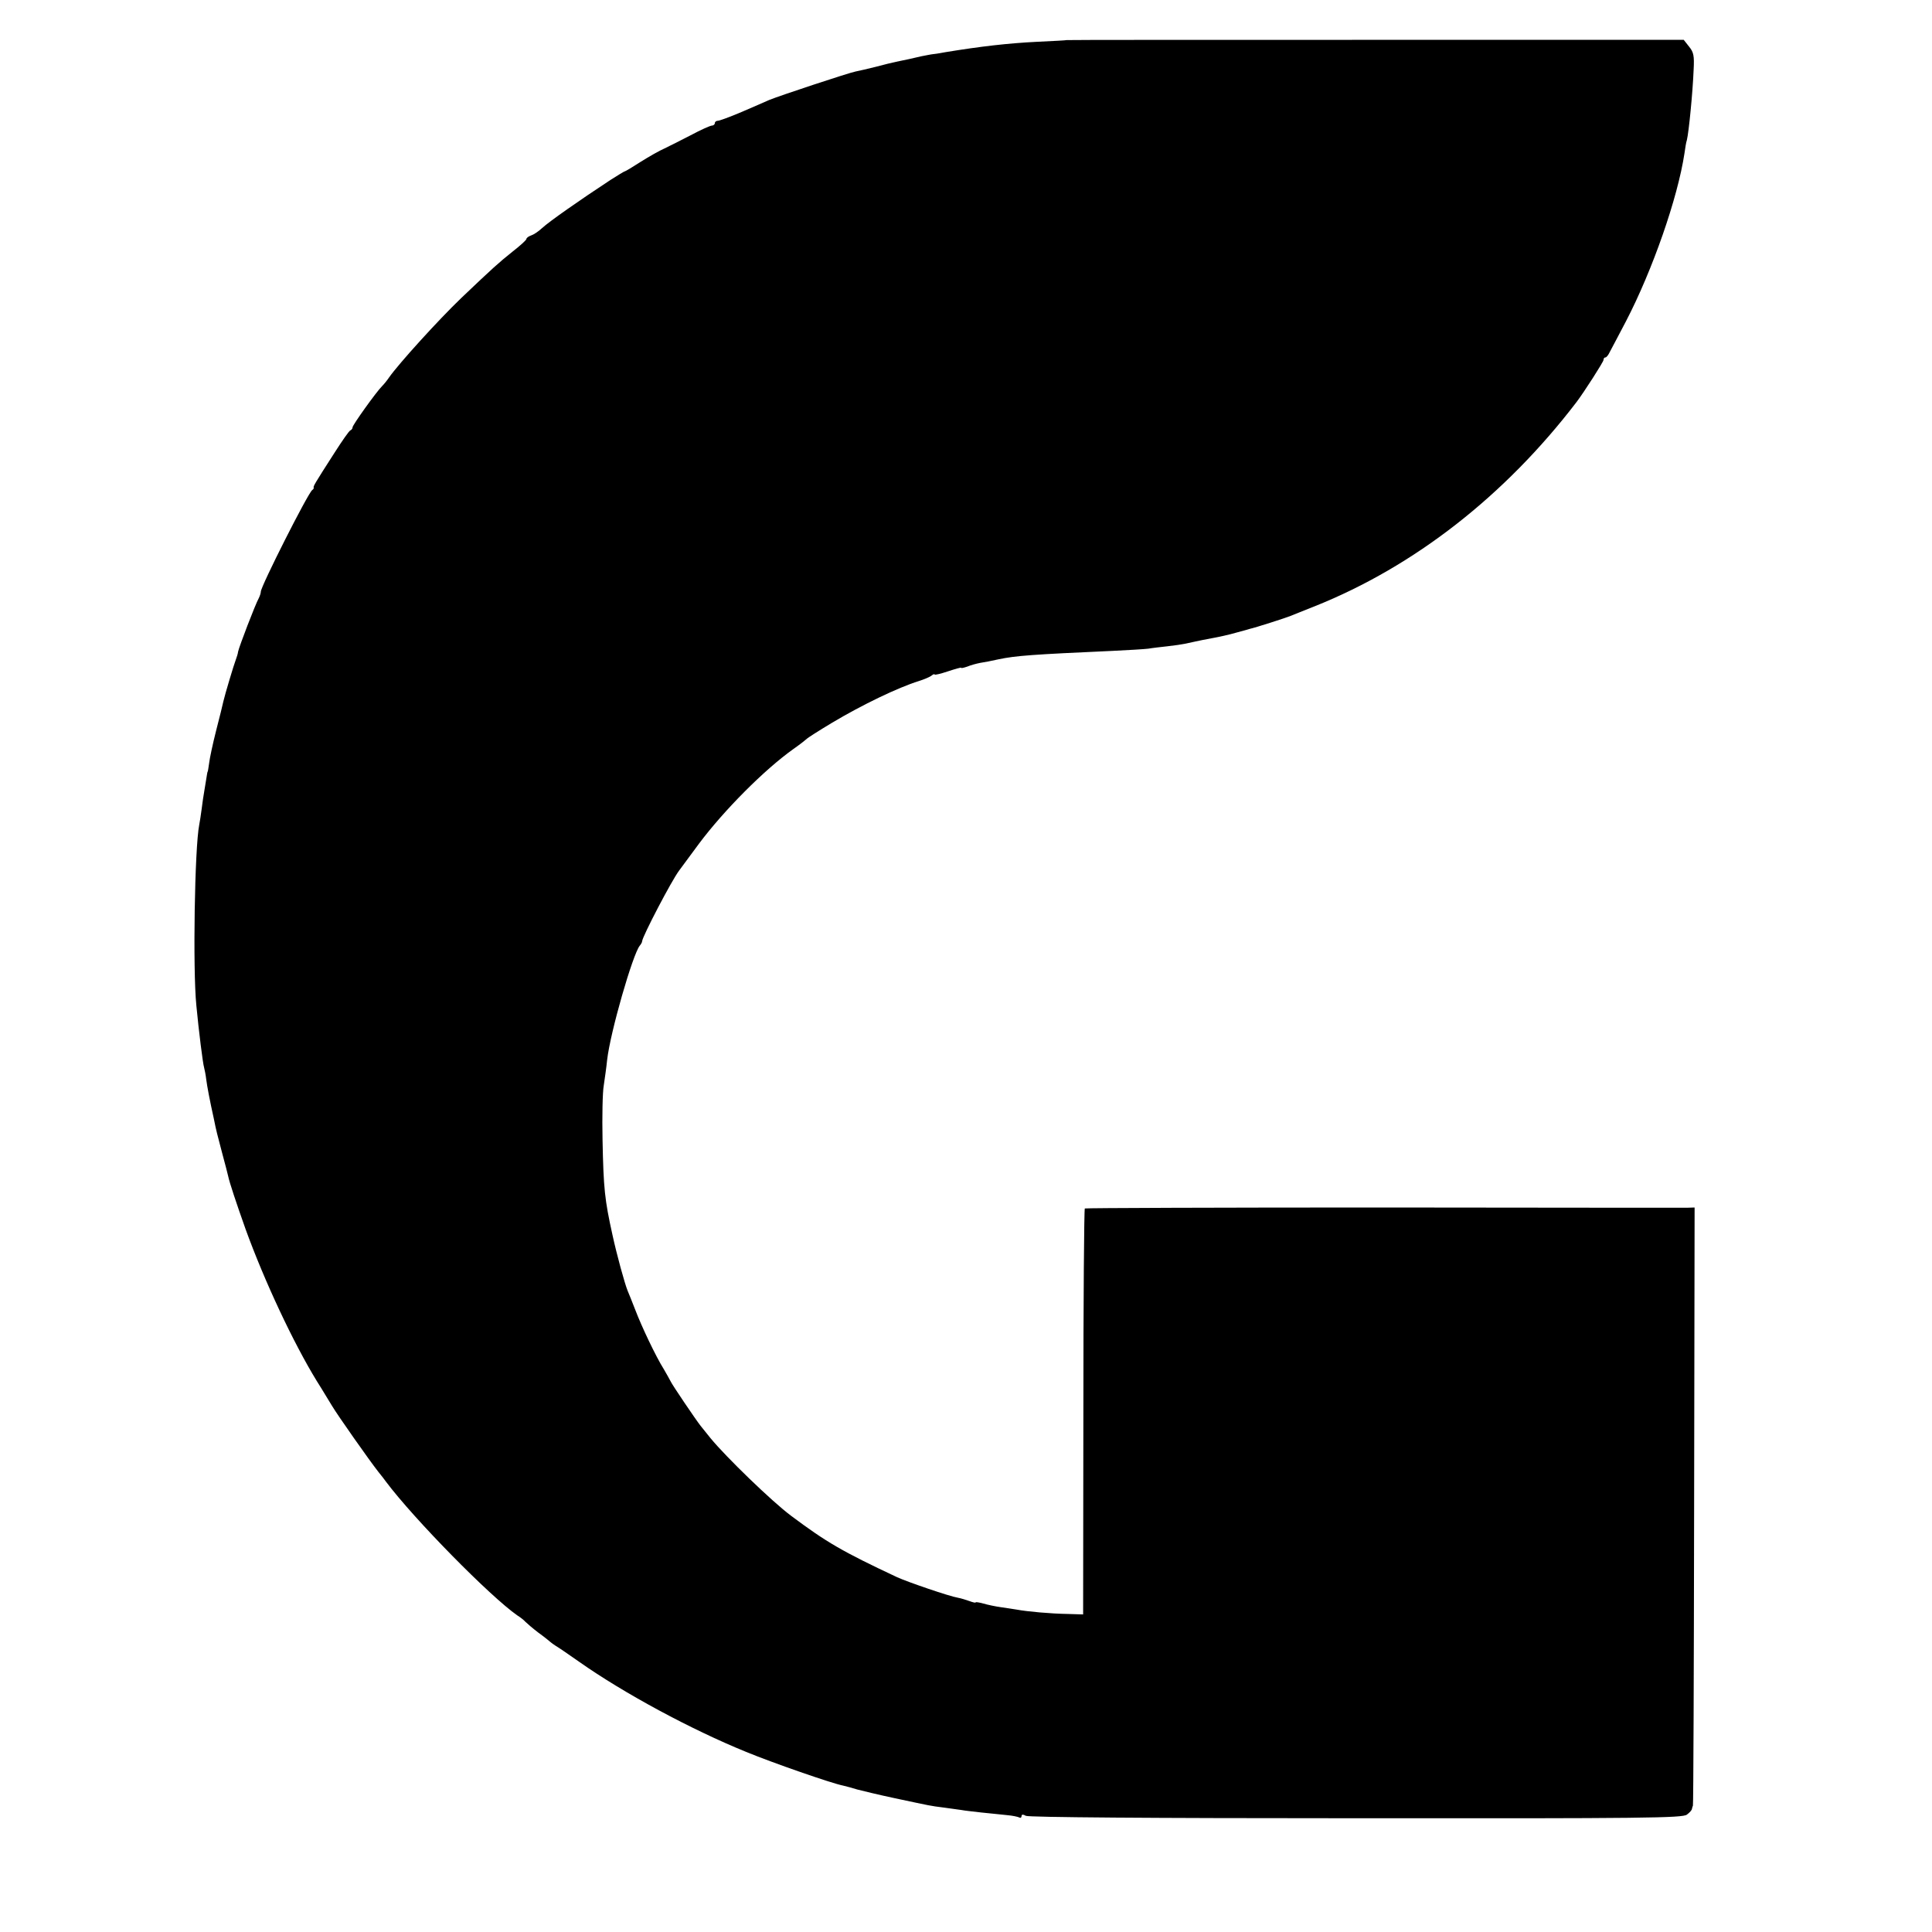
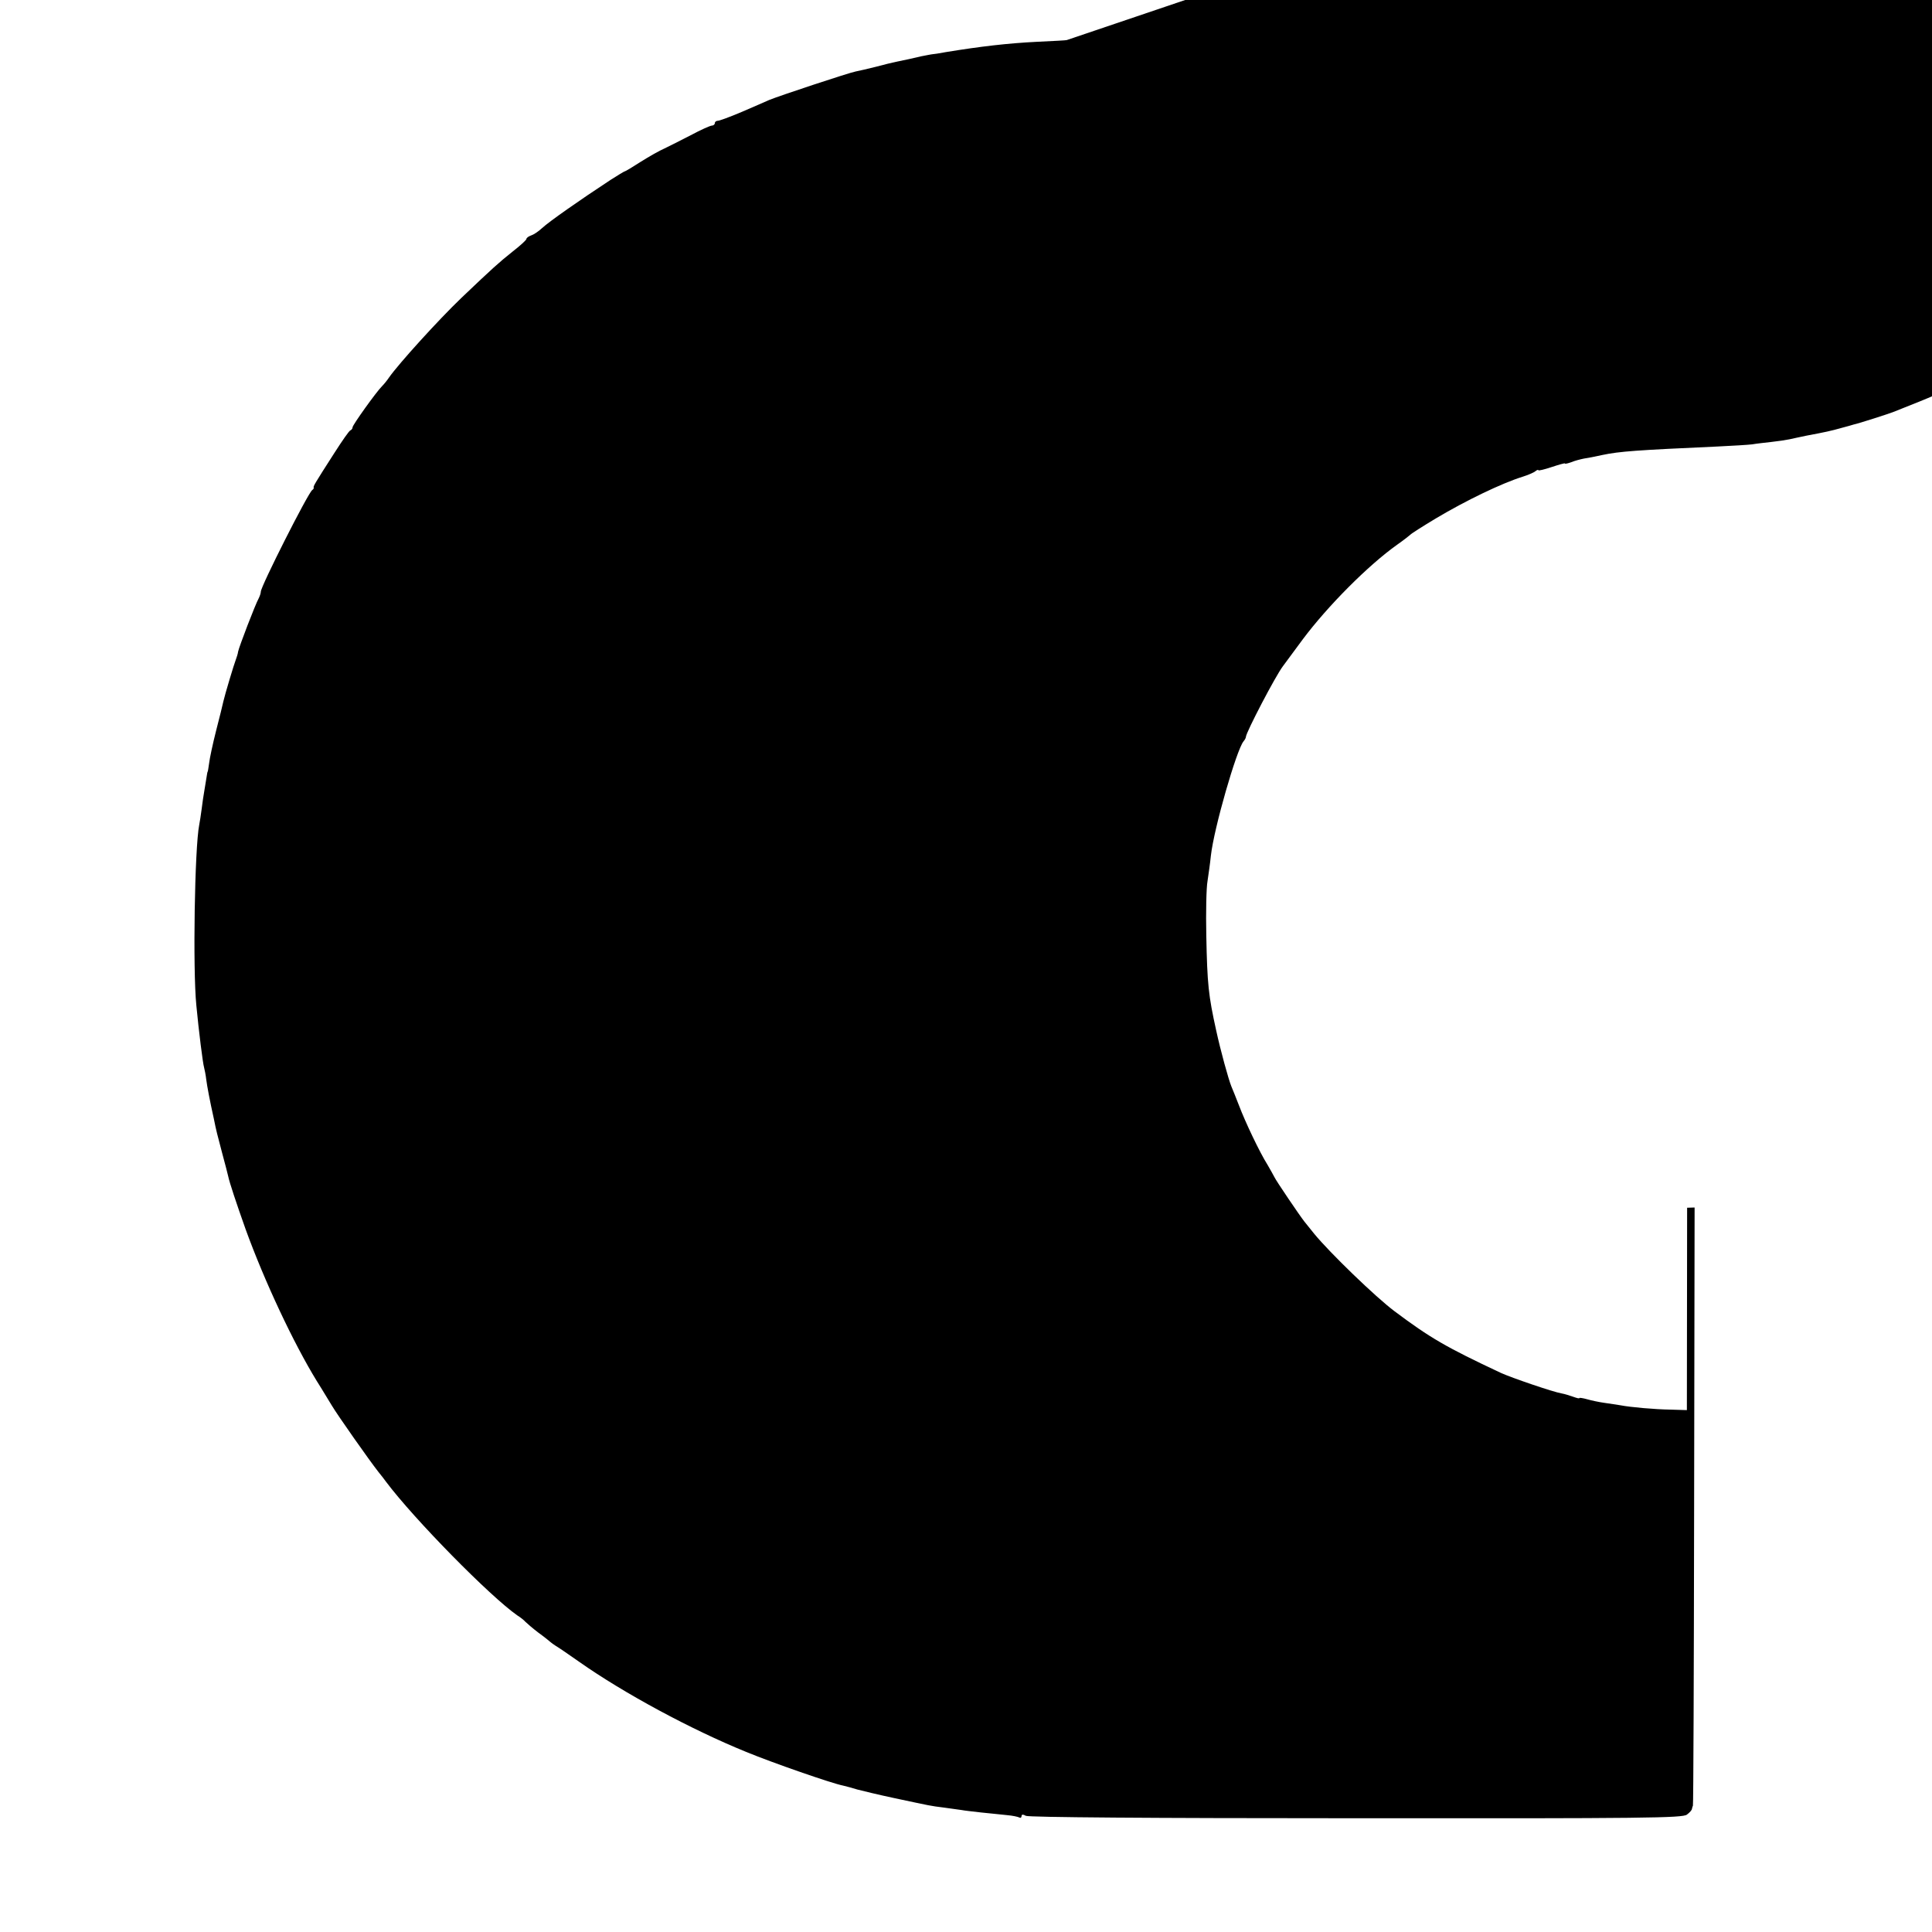
<svg xmlns="http://www.w3.org/2000/svg" version="1.0" width="800pt" height="800pt" viewBox="0 0 800 800" preserveAspectRatio="xMidYMid meet">
  <g transform="translate(0,800) scale(0.1,-0.1)" fill="#000000" stroke="none">
-     <path d="M4417 7834 c-1 -1 -56 -4 -122 -7 -121 -6 -234 -19 -380 -43 -16 -3 -39 -7 -50 -8 -11 -1 -33 -6 -50 -9 -34 -8 -69 -16 -105 -23 -14 -3 -52 -12 -85 -21 -33 -8 -70 -17 -82 -19 -27 -5 -317 -101 -358 -118 -16 -7 -68 -30 -115 -50 -47 -20 -91 -36 -97 -36 -7 0 -13 -4 -13 -10 0 -5 -6 -10 -12 -10 -7 0 -47 -18 -88 -40 -41 -21 -90 -46 -109 -55 -19 -8 -63 -33 -98 -55 -34 -22 -64 -40 -67 -40 -2 0 -28 -16 -58 -35 -128 -84 -255 -173 -284 -200 -15 -14 -35 -27 -45 -30 -11 -4 -19 -10 -19 -14 0 -5 -27 -29 -59 -54 -54 -43 -82 -68 -211 -191 -94 -90 -260 -273 -299 -329 -8 -12 -21 -28 -29 -36 -25 -25 -122 -161 -122 -170 0 -5 -4 -11 -9 -13 -5 -1 -34 -43 -66 -93 -83 -129 -89 -140 -86 -144 1 -2 -1 -7 -6 -10 -18 -13 -213 -399 -213 -421 0 -6 -4 -18 -9 -28 -14 -25 -81 -200 -85 -220 -1 -9 -6 -24 -9 -32 -8 -20 -46 -147 -52 -174 -2 -11 -16 -66 -30 -121 -14 -55 -27 -116 -29 -135 -3 -19 -5 -35 -6 -35 -1 0 -3 -11 -5 -25 -2 -14 -6 -38 -9 -55 -3 -16 -8 -50 -11 -75 -3 -25 -8 -54 -10 -65 -19 -95 -27 -599 -12 -748 10 -106 27 -241 32 -257 2 -8 7 -31 9 -50 4 -30 14 -84 32 -165 9 -46 14 -64 34 -140 12 -44 23 -87 25 -96 5 -25 34 -112 72 -219 78 -215 198 -471 295 -629 23 -36 50 -82 62 -101 23 -39 156 -228 193 -275 13 -16 27 -34 31 -40 117 -156 432 -476 544 -554 13 -8 28 -20 33 -26 6 -6 30 -27 55 -46 25 -18 47 -36 50 -39 3 -3 12 -9 21 -15 9 -5 53 -35 97 -66 186 -131 465 -281 691 -373 109 -45 356 -131 403 -140 13 -3 39 -10 58 -16 19 -5 89 -22 155 -36 156 -33 142 -31 205 -39 30 -4 63 -9 72 -10 9 -2 45 -6 80 -10 35 -4 83 -8 107 -11 24 -2 47 -7 52 -10 5 -3 9 0 9 6 0 7 6 8 18 1 12 -6 509 -10 1368 -10 1195 -1 1351 1 1369 15 11 8 21 19 21 24 1 6 3 11 4 13 2 1 4 559 5 1240 l2 1237 -31 -1 c-17 0 -584 0 -1260 1 -675 0 -1231 -2 -1234 -4 -3 -3 -6 -383 -6 -843 l-1 -838 -65 2 c-69 1 -168 10 -210 18 -14 2 -43 7 -66 10 -22 3 -55 10 -72 15 -18 5 -32 7 -32 5 0 -3 -11 0 -25 5 -14 5 -36 12 -48 14 -36 6 -208 65 -252 85 -228 107 -293 145 -440 255 -79 59 -269 243 -333 321 -18 22 -36 45 -41 51 -19 24 -118 170 -124 184 -4 8 -17 31 -28 50 -34 54 -93 179 -118 245 -13 33 -27 69 -32 80 -12 29 -45 149 -63 232 -32 145 -37 190 -41 393 -2 96 0 198 5 225 4 28 11 75 14 106 13 115 106 437 135 473 5 6 10 14 10 19 2 21 122 251 153 292 4 6 41 55 82 111 103 138 272 308 392 393 27 19 51 38 54 41 3 4 50 34 105 67 124 74 273 146 360 173 22 7 46 17 53 23 6 5 12 7 12 4 0 -3 25 3 55 13 30 10 55 17 55 15 0 -3 11 0 26 5 14 6 37 12 52 15 15 2 50 9 77 15 71 15 141 20 475 35 63 3 129 7 145 9 17 3 53 7 80 10 28 3 61 8 75 11 14 3 45 10 70 15 75 14 103 20 145 32 22 6 45 12 50 14 20 4 151 46 170 54 11 4 56 23 100 40 412 165 787 458 1083 845 31 41 112 167 112 175 0 6 3 10 8 10 4 0 12 10 18 23 7 12 36 69 67 127 110 212 214 510 242 695 3 22 7 47 10 55 8 33 24 194 28 292 3 57 0 72 -19 95 l-22 28 -1277 0 c-702 0 -1277 0 -1278 -1z" />
+     <path d="M4417 7834 c-1 -1 -56 -4 -122 -7 -121 -6 -234 -19 -380 -43 -16 -3 -39 -7 -50 -8 -11 -1 -33 -6 -50 -9 -34 -8 -69 -16 -105 -23 -14 -3 -52 -12 -85 -21 -33 -8 -70 -17 -82 -19 -27 -5 -317 -101 -358 -118 -16 -7 -68 -30 -115 -50 -47 -20 -91 -36 -97 -36 -7 0 -13 -4 -13 -10 0 -5 -6 -10 -12 -10 -7 0 -47 -18 -88 -40 -41 -21 -90 -46 -109 -55 -19 -8 -63 -33 -98 -55 -34 -22 -64 -40 -67 -40 -2 0 -28 -16 -58 -35 -128 -84 -255 -173 -284 -200 -15 -14 -35 -27 -45 -30 -11 -4 -19 -10 -19 -14 0 -5 -27 -29 -59 -54 -54 -43 -82 -68 -211 -191 -94 -90 -260 -273 -299 -329 -8 -12 -21 -28 -29 -36 -25 -25 -122 -161 -122 -170 0 -5 -4 -11 -9 -13 -5 -1 -34 -43 -66 -93 -83 -129 -89 -140 -86 -144 1 -2 -1 -7 -6 -10 -18 -13 -213 -399 -213 -421 0 -6 -4 -18 -9 -28 -14 -25 -81 -200 -85 -220 -1 -9 -6 -24 -9 -32 -8 -20 -46 -147 -52 -174 -2 -11 -16 -66 -30 -121 -14 -55 -27 -116 -29 -135 -3 -19 -5 -35 -6 -35 -1 0 -3 -11 -5 -25 -2 -14 -6 -38 -9 -55 -3 -16 -8 -50 -11 -75 -3 -25 -8 -54 -10 -65 -19 -95 -27 -599 -12 -748 10 -106 27 -241 32 -257 2 -8 7 -31 9 -50 4 -30 14 -84 32 -165 9 -46 14 -64 34 -140 12 -44 23 -87 25 -96 5 -25 34 -112 72 -219 78 -215 198 -471 295 -629 23 -36 50 -82 62 -101 23 -39 156 -228 193 -275 13 -16 27 -34 31 -40 117 -156 432 -476 544 -554 13 -8 28 -20 33 -26 6 -6 30 -27 55 -46 25 -18 47 -36 50 -39 3 -3 12 -9 21 -15 9 -5 53 -35 97 -66 186 -131 465 -281 691 -373 109 -45 356 -131 403 -140 13 -3 39 -10 58 -16 19 -5 89 -22 155 -36 156 -33 142 -31 205 -39 30 -4 63 -9 72 -10 9 -2 45 -6 80 -10 35 -4 83 -8 107 -11 24 -2 47 -7 52 -10 5 -3 9 0 9 6 0 7 6 8 18 1 12 -6 509 -10 1368 -10 1195 -1 1351 1 1369 15 11 8 21 19 21 24 1 6 3 11 4 13 2 1 4 559 5 1240 l2 1237 -31 -1 l-1 -838 -65 2 c-69 1 -168 10 -210 18 -14 2 -43 7 -66 10 -22 3 -55 10 -72 15 -18 5 -32 7 -32 5 0 -3 -11 0 -25 5 -14 5 -36 12 -48 14 -36 6 -208 65 -252 85 -228 107 -293 145 -440 255 -79 59 -269 243 -333 321 -18 22 -36 45 -41 51 -19 24 -118 170 -124 184 -4 8 -17 31 -28 50 -34 54 -93 179 -118 245 -13 33 -27 69 -32 80 -12 29 -45 149 -63 232 -32 145 -37 190 -41 393 -2 96 0 198 5 225 4 28 11 75 14 106 13 115 106 437 135 473 5 6 10 14 10 19 2 21 122 251 153 292 4 6 41 55 82 111 103 138 272 308 392 393 27 19 51 38 54 41 3 4 50 34 105 67 124 74 273 146 360 173 22 7 46 17 53 23 6 5 12 7 12 4 0 -3 25 3 55 13 30 10 55 17 55 15 0 -3 11 0 26 5 14 6 37 12 52 15 15 2 50 9 77 15 71 15 141 20 475 35 63 3 129 7 145 9 17 3 53 7 80 10 28 3 61 8 75 11 14 3 45 10 70 15 75 14 103 20 145 32 22 6 45 12 50 14 20 4 151 46 170 54 11 4 56 23 100 40 412 165 787 458 1083 845 31 41 112 167 112 175 0 6 3 10 8 10 4 0 12 10 18 23 7 12 36 69 67 127 110 212 214 510 242 695 3 22 7 47 10 55 8 33 24 194 28 292 3 57 0 72 -19 95 l-22 28 -1277 0 c-702 0 -1277 0 -1278 -1z" />
  </g>
</svg>